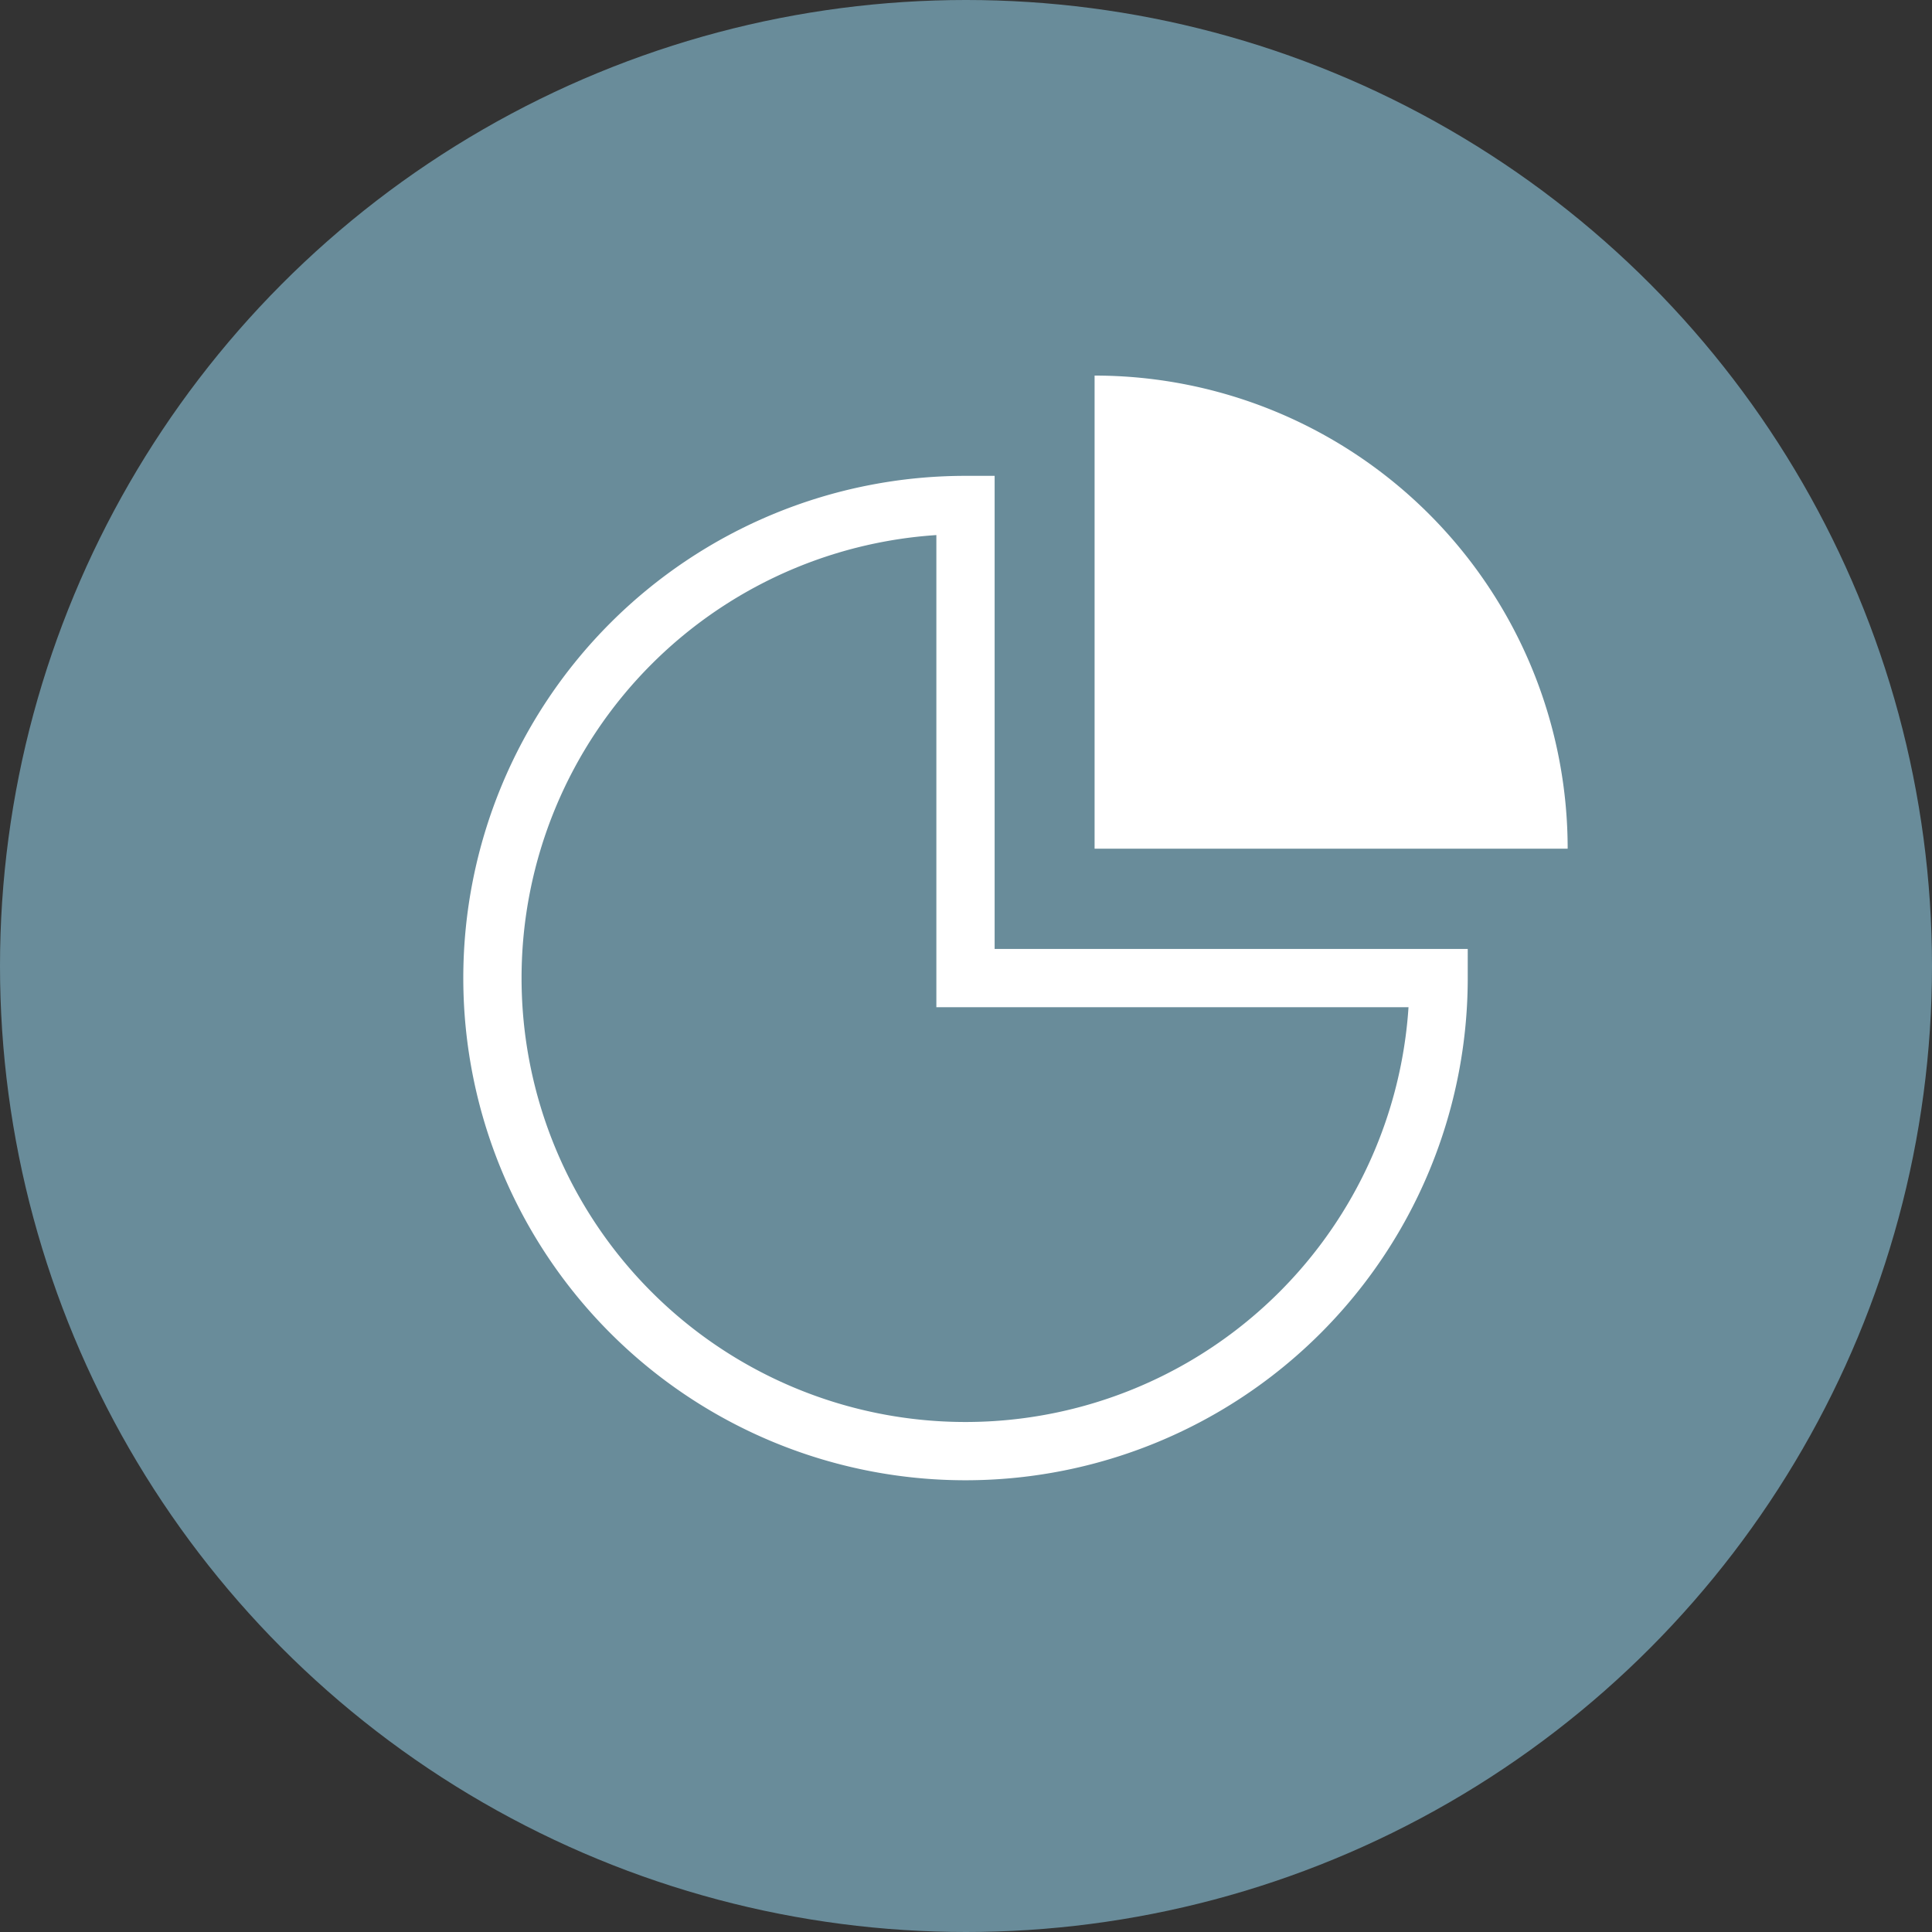
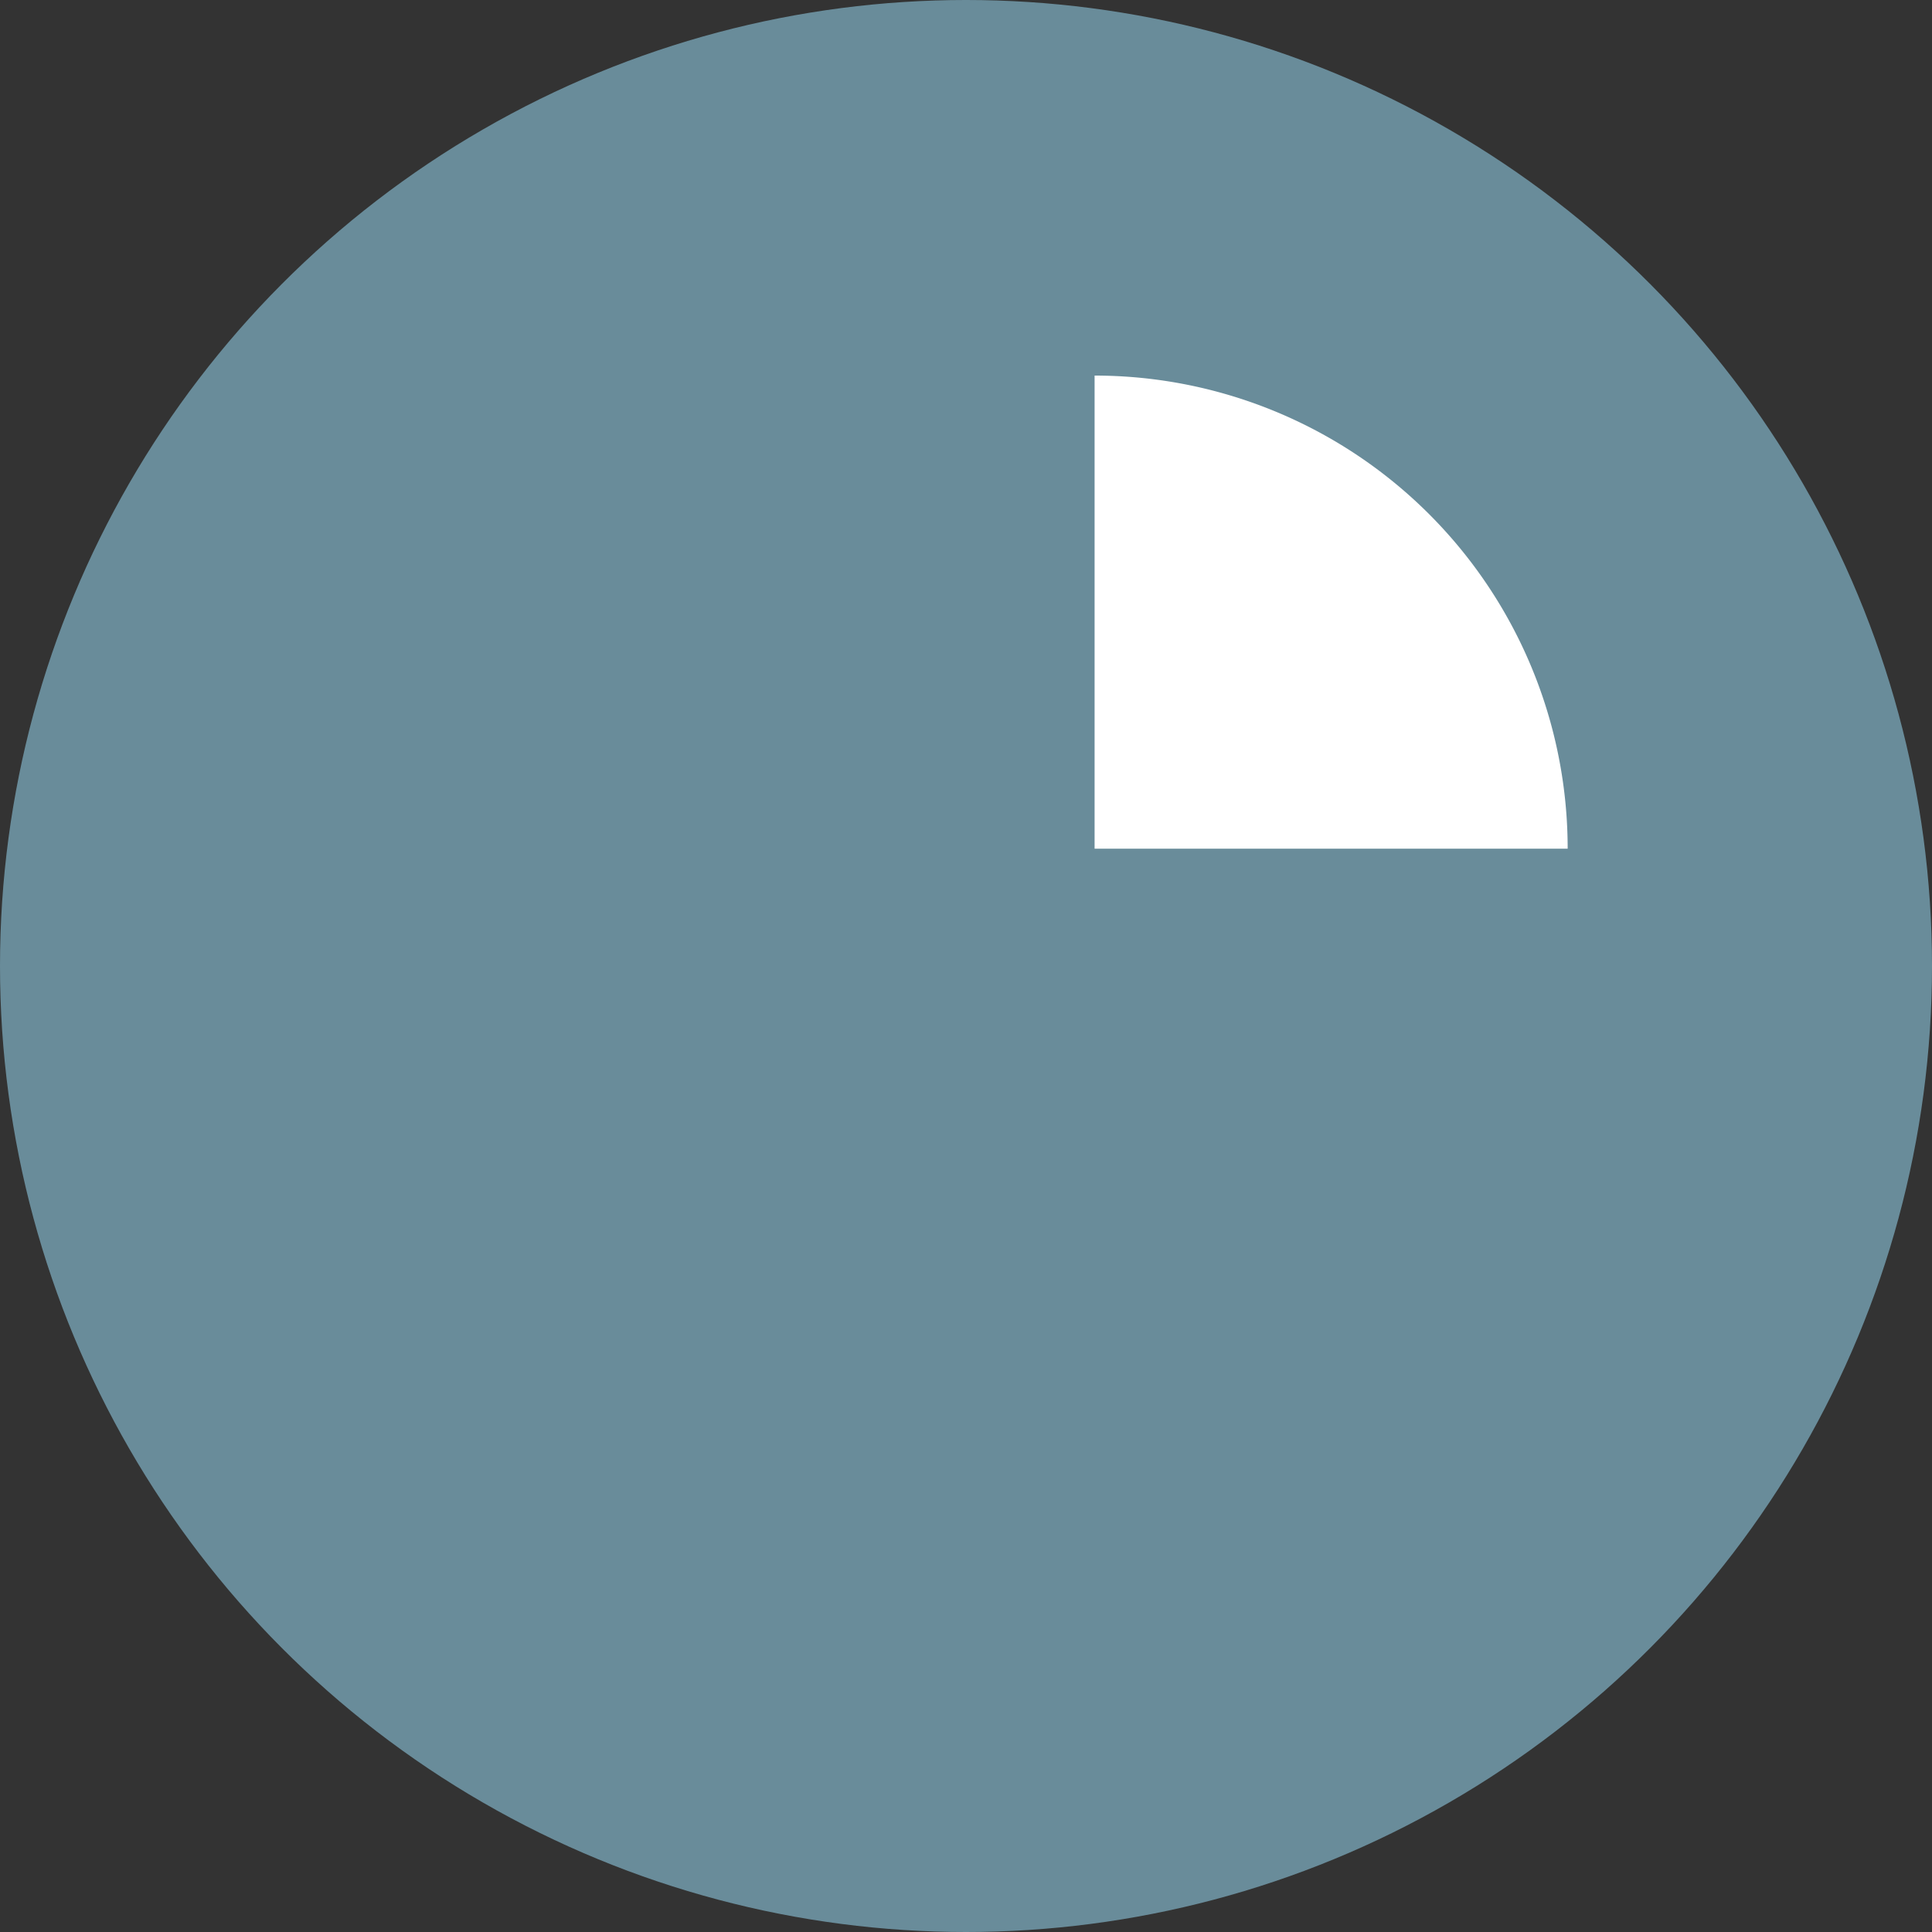
<svg xmlns="http://www.w3.org/2000/svg" width="50" height="50" viewBox="0 0 50 50">
  <rect x="0" y="0" width="50" height="50" fill="#333333" stroke="none" />
  <g id="Group_95" data-name="Group 95" transform="translate(105.5 -293.312)">
    <circle id="Ellipse_10" data-name="Ellipse 10" cx="25" cy="25" r="25" transform="translate(-105.5 293.312)" fill="#698c9a" />
    <path id="Path_93" data-name="Path 93" d="M-77.172,303.032v12.244h12.243A12.243,12.243,0,0,0-77.172,303.032Z" fill="#fff" />
-     <path id="Path_94" data-name="Path 94" d="M-80.513,318.624V306.381a12.243,12.243,0,0,0-12.243,12.243,12.243,12.243,0,0,0,12.243,12.243,12.243,12.243,0,0,0,12.244-12.243Z" fill="none" stroke="#fff" stroke-miterlimit="10" stroke-width="1.508" />
  </g>
</svg>